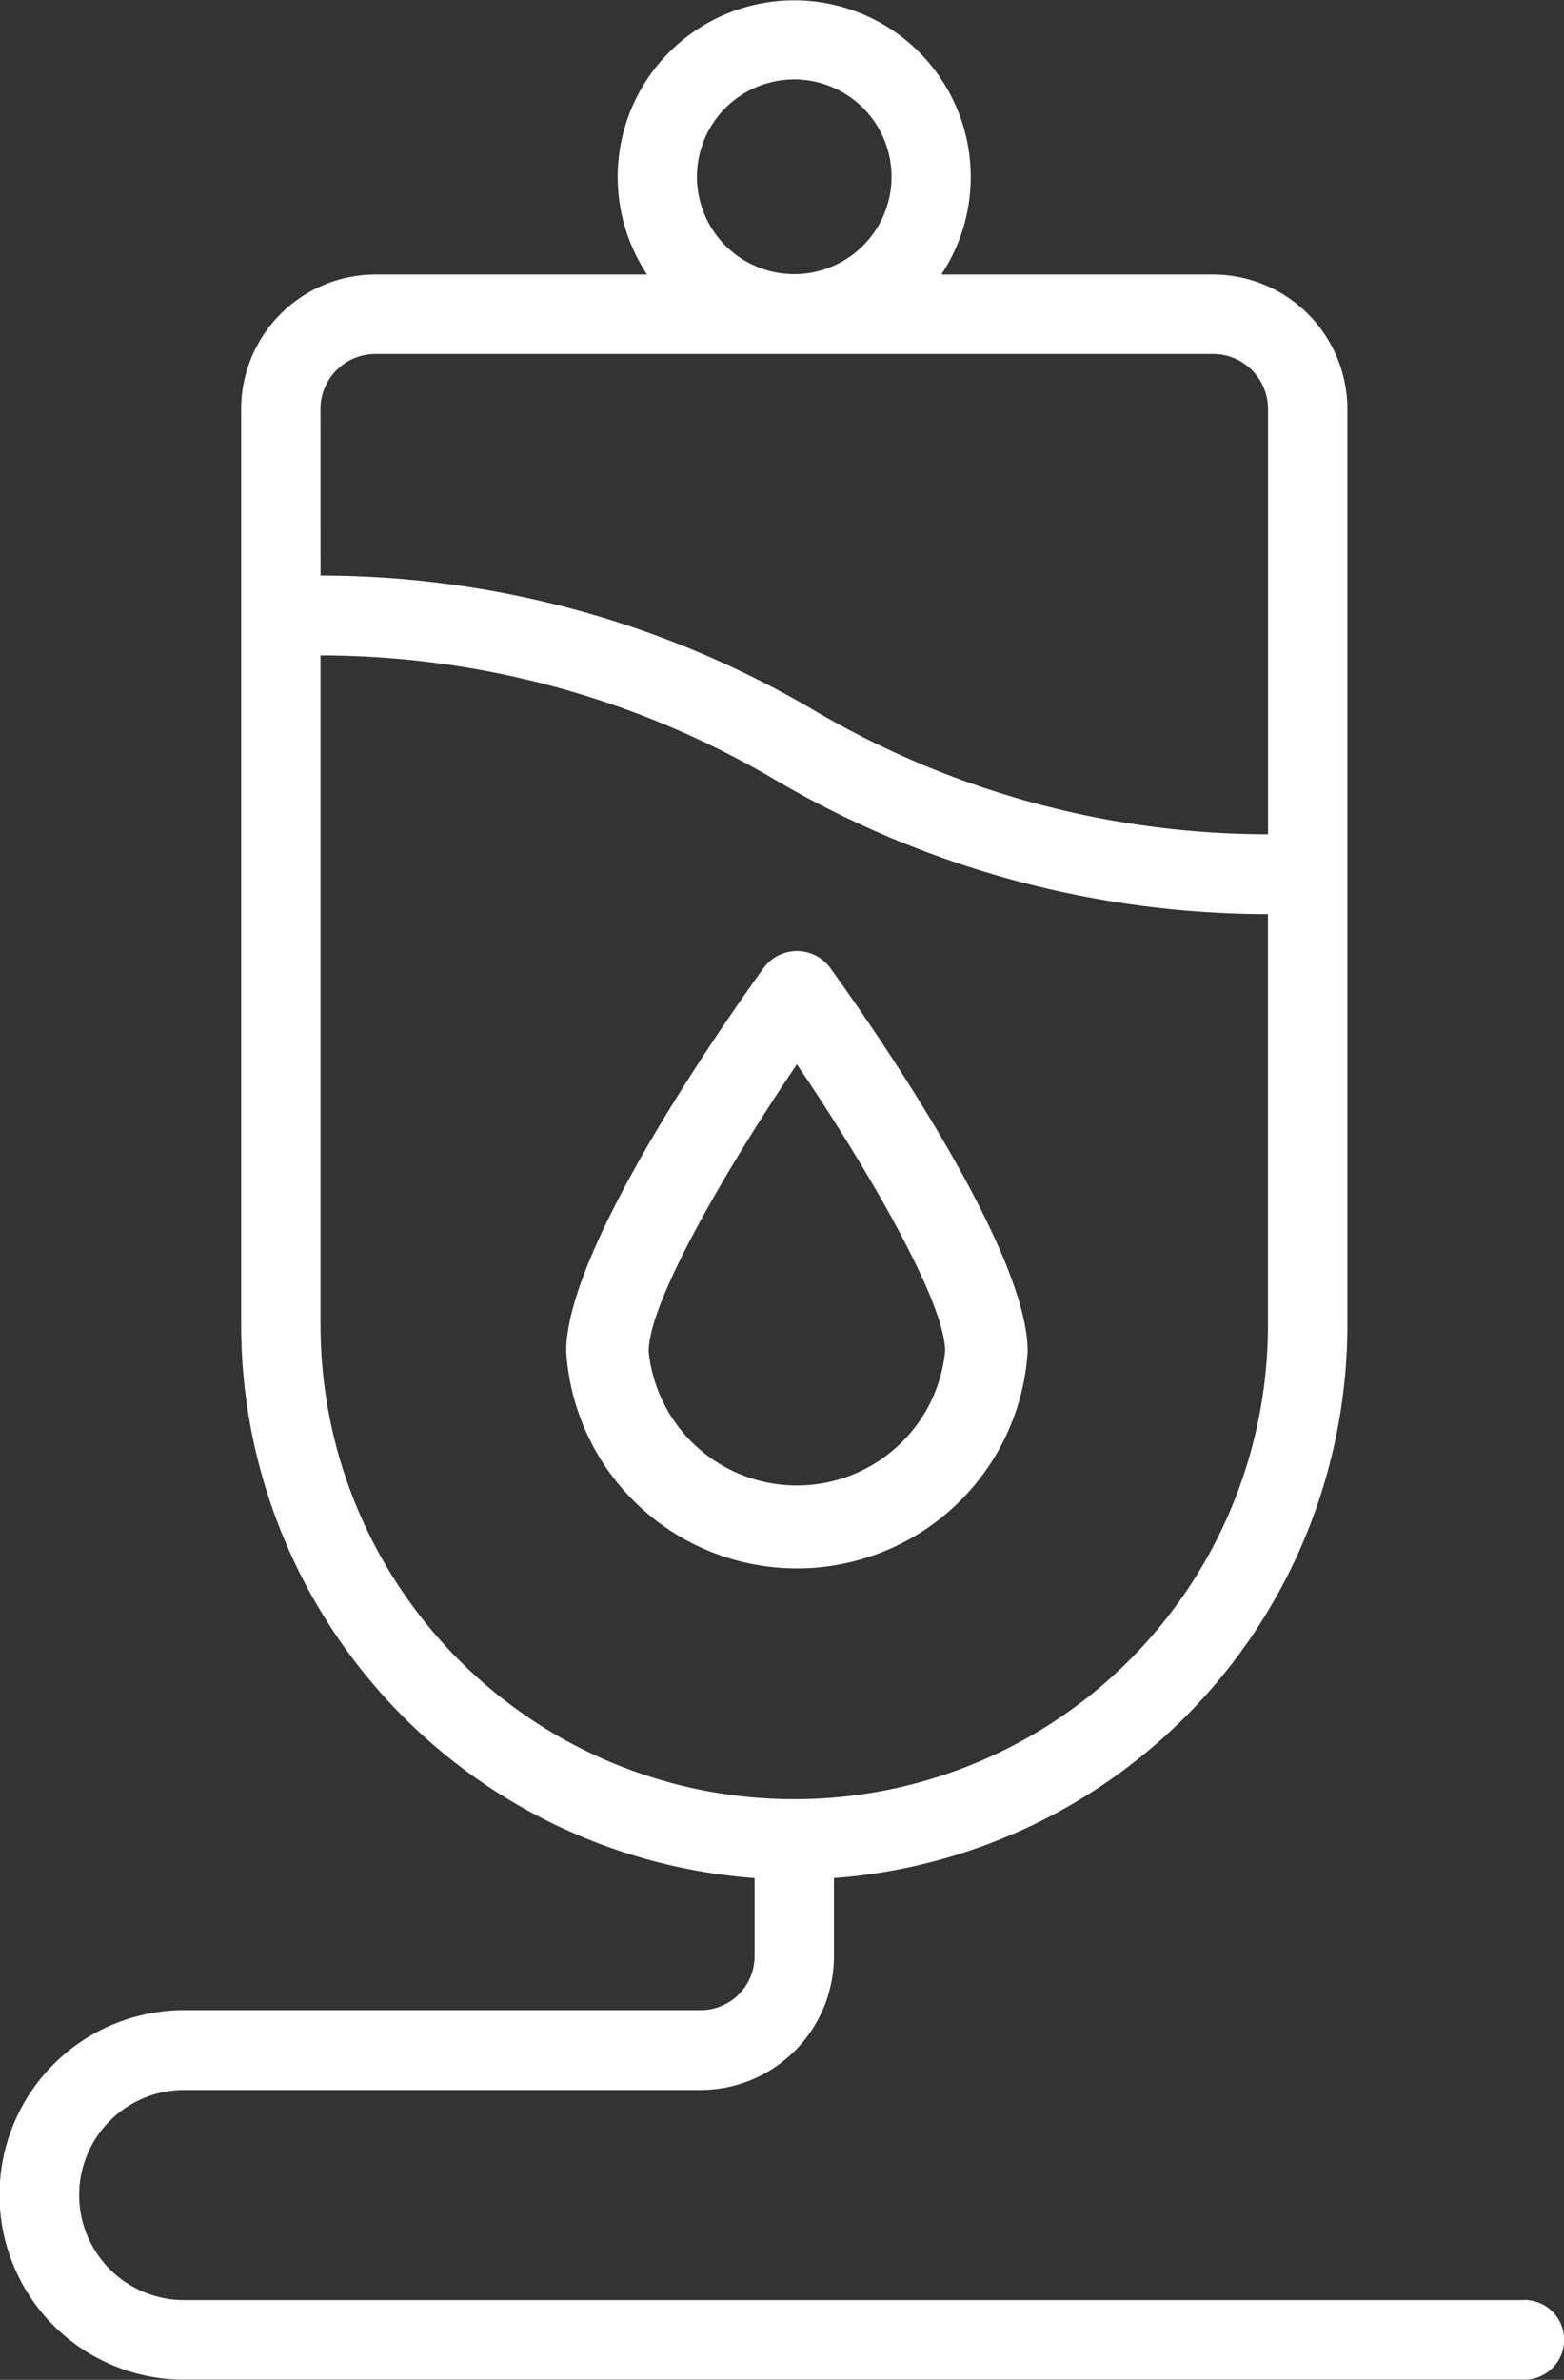
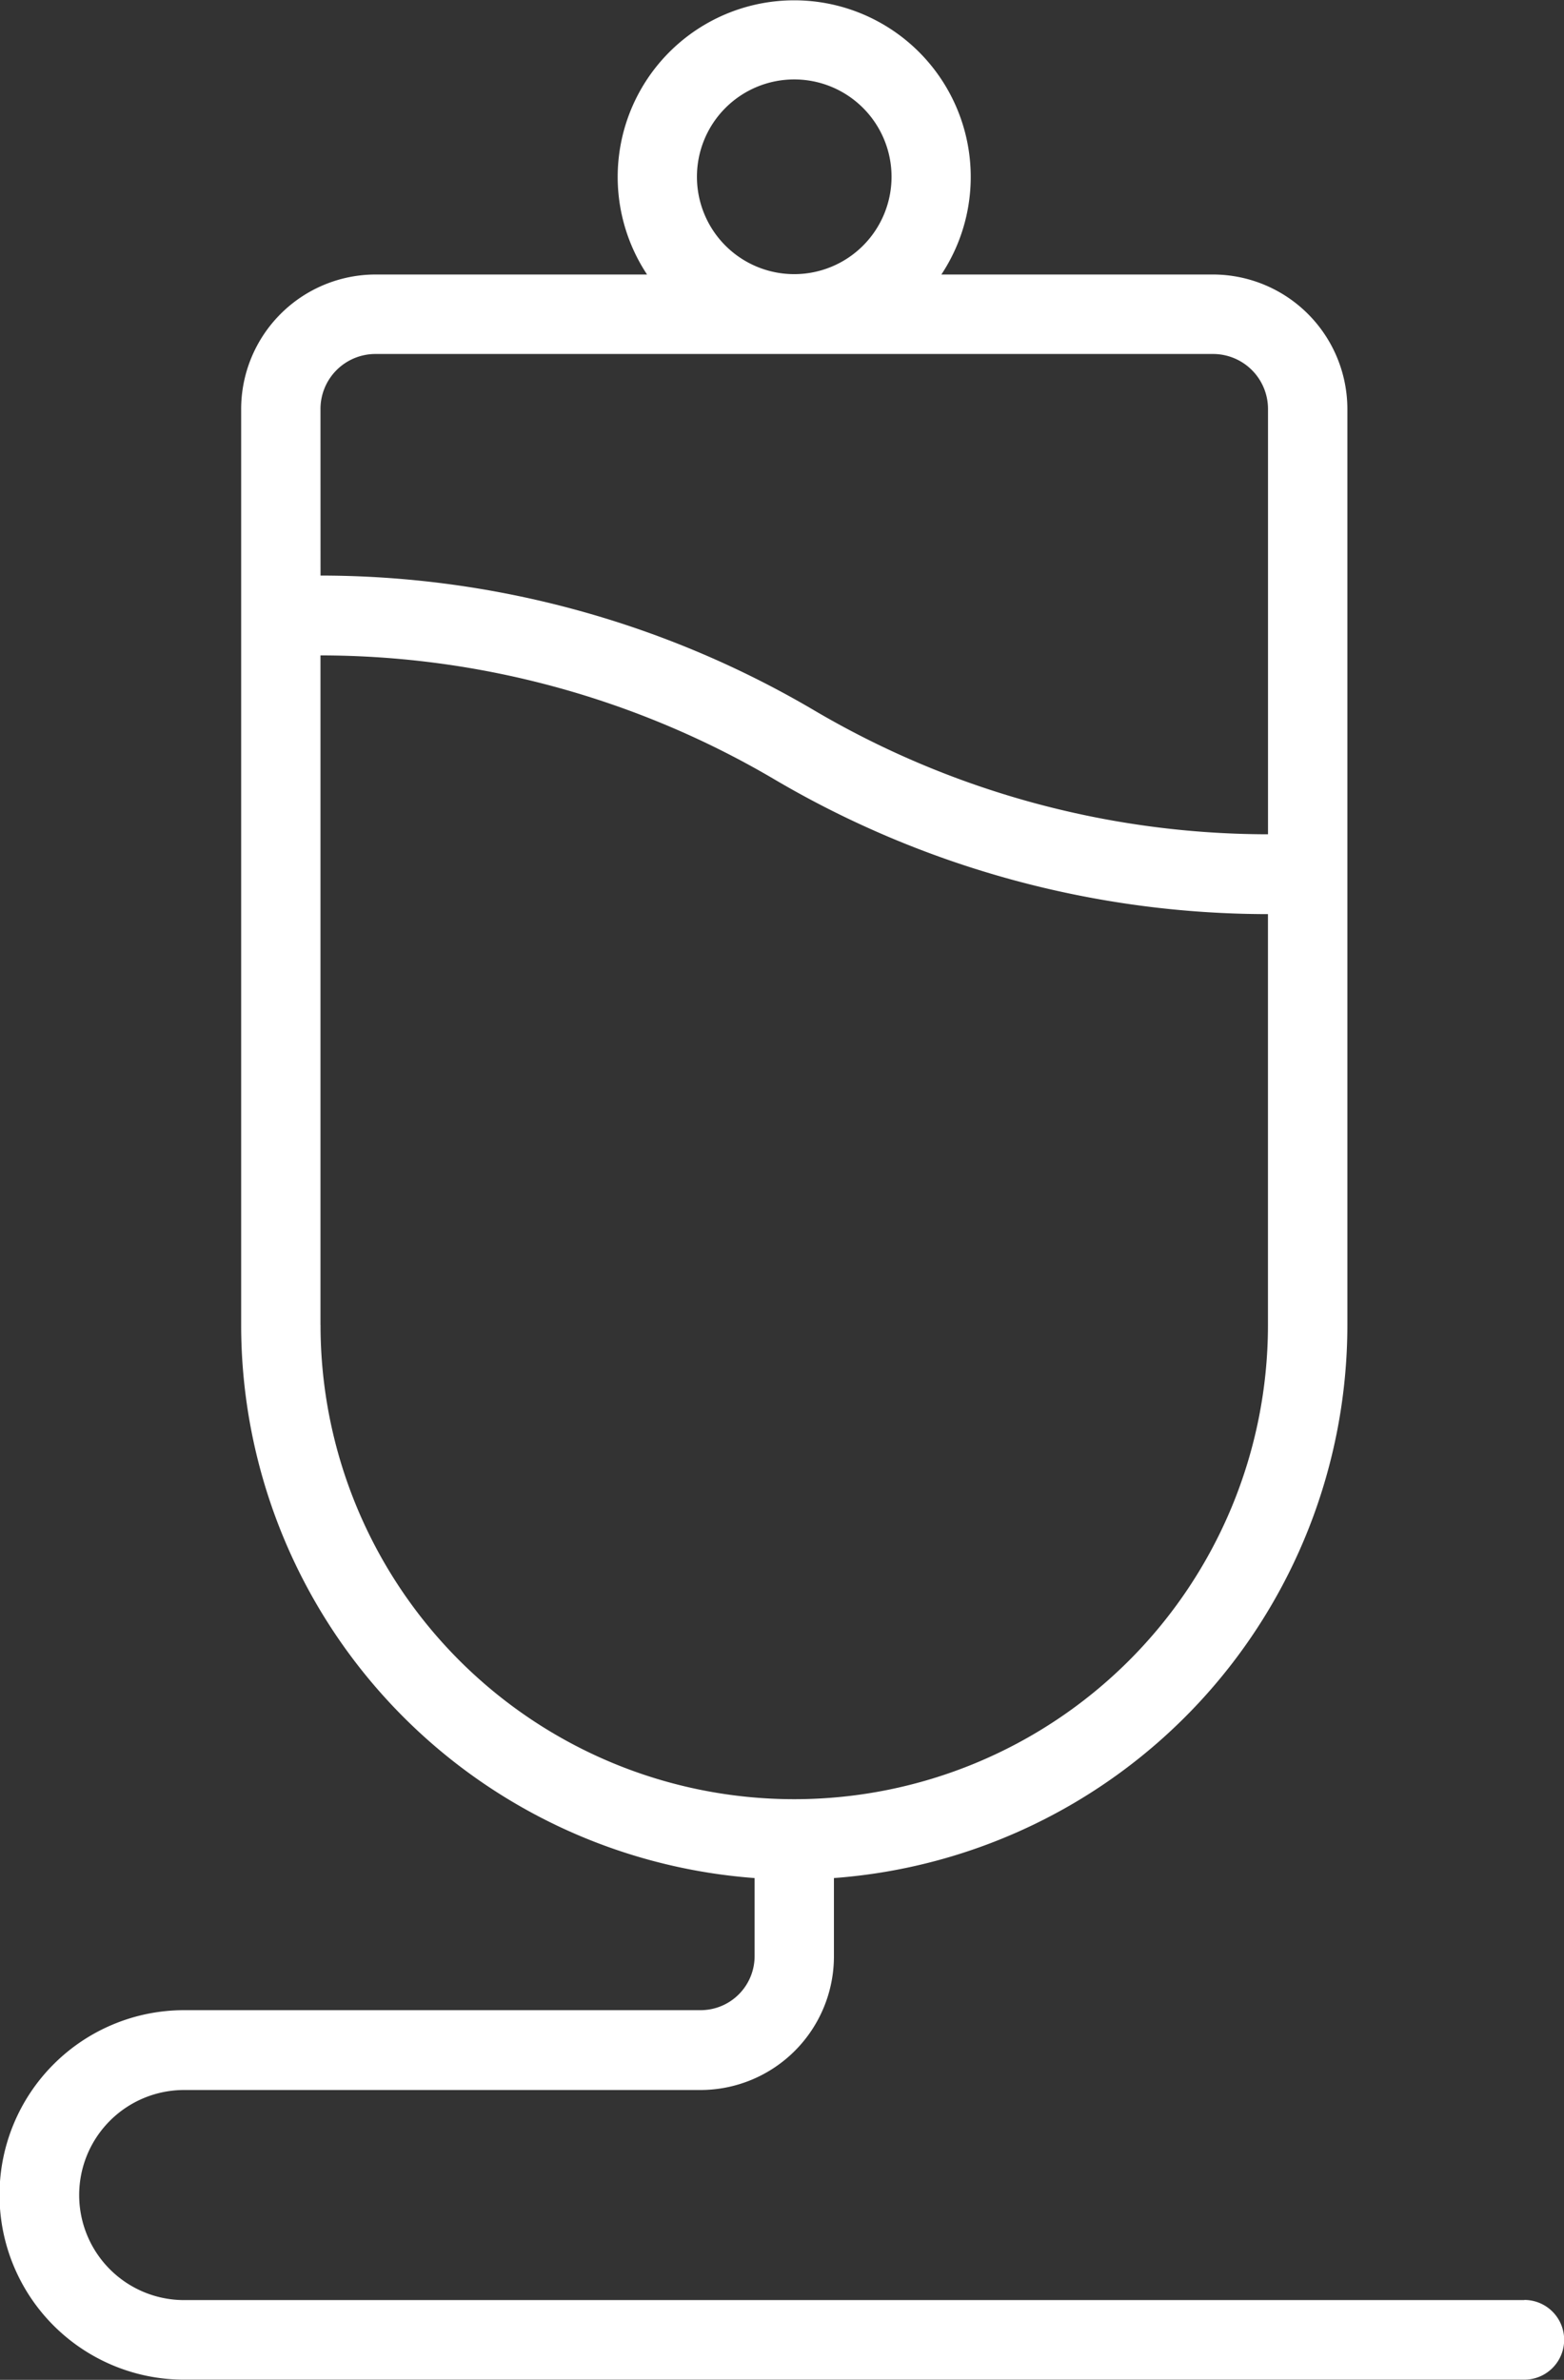
<svg xmlns="http://www.w3.org/2000/svg" id="Grupo_9302" data-name="Grupo 9302" width="30.54" height="46.442" viewBox="0 0 30.54 46.442">
  <rect x="0" y="0" width="30.54" height="46.442" fill="#333333" stroke="none" />
  <path id="Caminho_24221" data-name="Caminho 24221" d="M198.37,105.751v-2.365c0-.169-.7-.306-1.567-.306H172.837c-.865,0-1.567.137-1.567.306v.926a125.579,125.579,0,0,1,14.074.744A115.312,115.312,0,0,0,198.37,105.751Z" transform="translate(-169.481 -101.11)" fill="none" />
  <circle id="Elipse_648" data-name="Elipse 648" cx="0.542" cy="0.542" r="0.542" transform="translate(14.992 0.443)" fill="none" />
-   <path id="Caminho_24222" data-name="Caminho 24222" d="M233.642,233.72a4.85,4.85,0,0,0-.8-1.54,4.84,4.84,0,0,0-.8,1.54.8.8,0,0,0,1.592,0Z" transform="translate(-217.299 -208.453)" fill="none" />
-   <path id="Caminho_24223" data-name="Caminho 24223" d="M198.37,161.925v-2.286a125.546,125.546,0,0,1-14.072-.744,115.355,115.355,0,0,0-13.027-.694v3.725c0,1.457,6.078,2.643,13.551,2.643S198.37,163.382,198.37,161.925Zm-19.9.064c0-.564,4.527-1.812,5.433-2.057a4.663,4.663,0,0,1,1.841,0c.907.245,5.432,1.493,5.432,2.057,0,.642-2.851,1.164-6.352,1.164S178.467,162.63,178.467,161.989Z" transform="translate(-169.481 -136.926)" fill="none" />
-   <path id="Caminho_24224" data-name="Caminho 24224" d="M226.481,219.98c0-2.049-3.209-6.587-3.852-7.477a.806.806,0,0,0-1.306,0c-.643.889-3.853,5.427-3.853,7.477a4.514,4.514,0,0,0,9.011,0Zm-7.4,0c0-.965,1.53-3.588,2.894-5.6,1.364,2.011,2.894,4.634,2.894,5.6a2.909,2.909,0,0,1-5.789,0Z" transform="translate(-206.414 -193.61)" fill="#fff" />
  <path id="Caminho_24225" data-name="Caminho 24225" d="M142.175,83.136H116.006a2.05,2.05,0,0,1,0-4.1h10.088a2.608,2.608,0,0,0,2.6-2.608V74.9a10.825,10.825,0,0,0,10.026-10.792V46.236a2.628,2.628,0,0,0-2.621-2.629h-5.307a3.447,3.447,0,1,0-5.747,0H119.74a2.628,2.628,0,0,0-2.621,2.629V64.112A10.825,10.825,0,0,0,127.145,74.9v1.524a1.054,1.054,0,0,1-1.052,1.054H116.006a3.605,3.605,0,0,0,0,7.211h26.169a.778.778,0,0,0,0-1.556ZM127.919,39.8a1.9,1.9,0,1,1-1.9,1.9A1.9,1.9,0,0,1,127.919,39.8Zm-9.251,6.431a1.073,1.073,0,0,1,1.07-1.073H136.1a1.073,1.073,0,0,1,1.07,1.073v8.3a17.5,17.5,0,0,1-8.893-2.437,19.023,19.023,0,0,0-9.608-2.612Zm0,17.876V51.04a17.5,17.5,0,0,1,8.894,2.437,19.022,19.022,0,0,0,9.607,2.612v8.022a9.25,9.25,0,1,1-18.5,0Z" transform="translate(-112.41 -38.25)" fill="#fff" />
</svg>